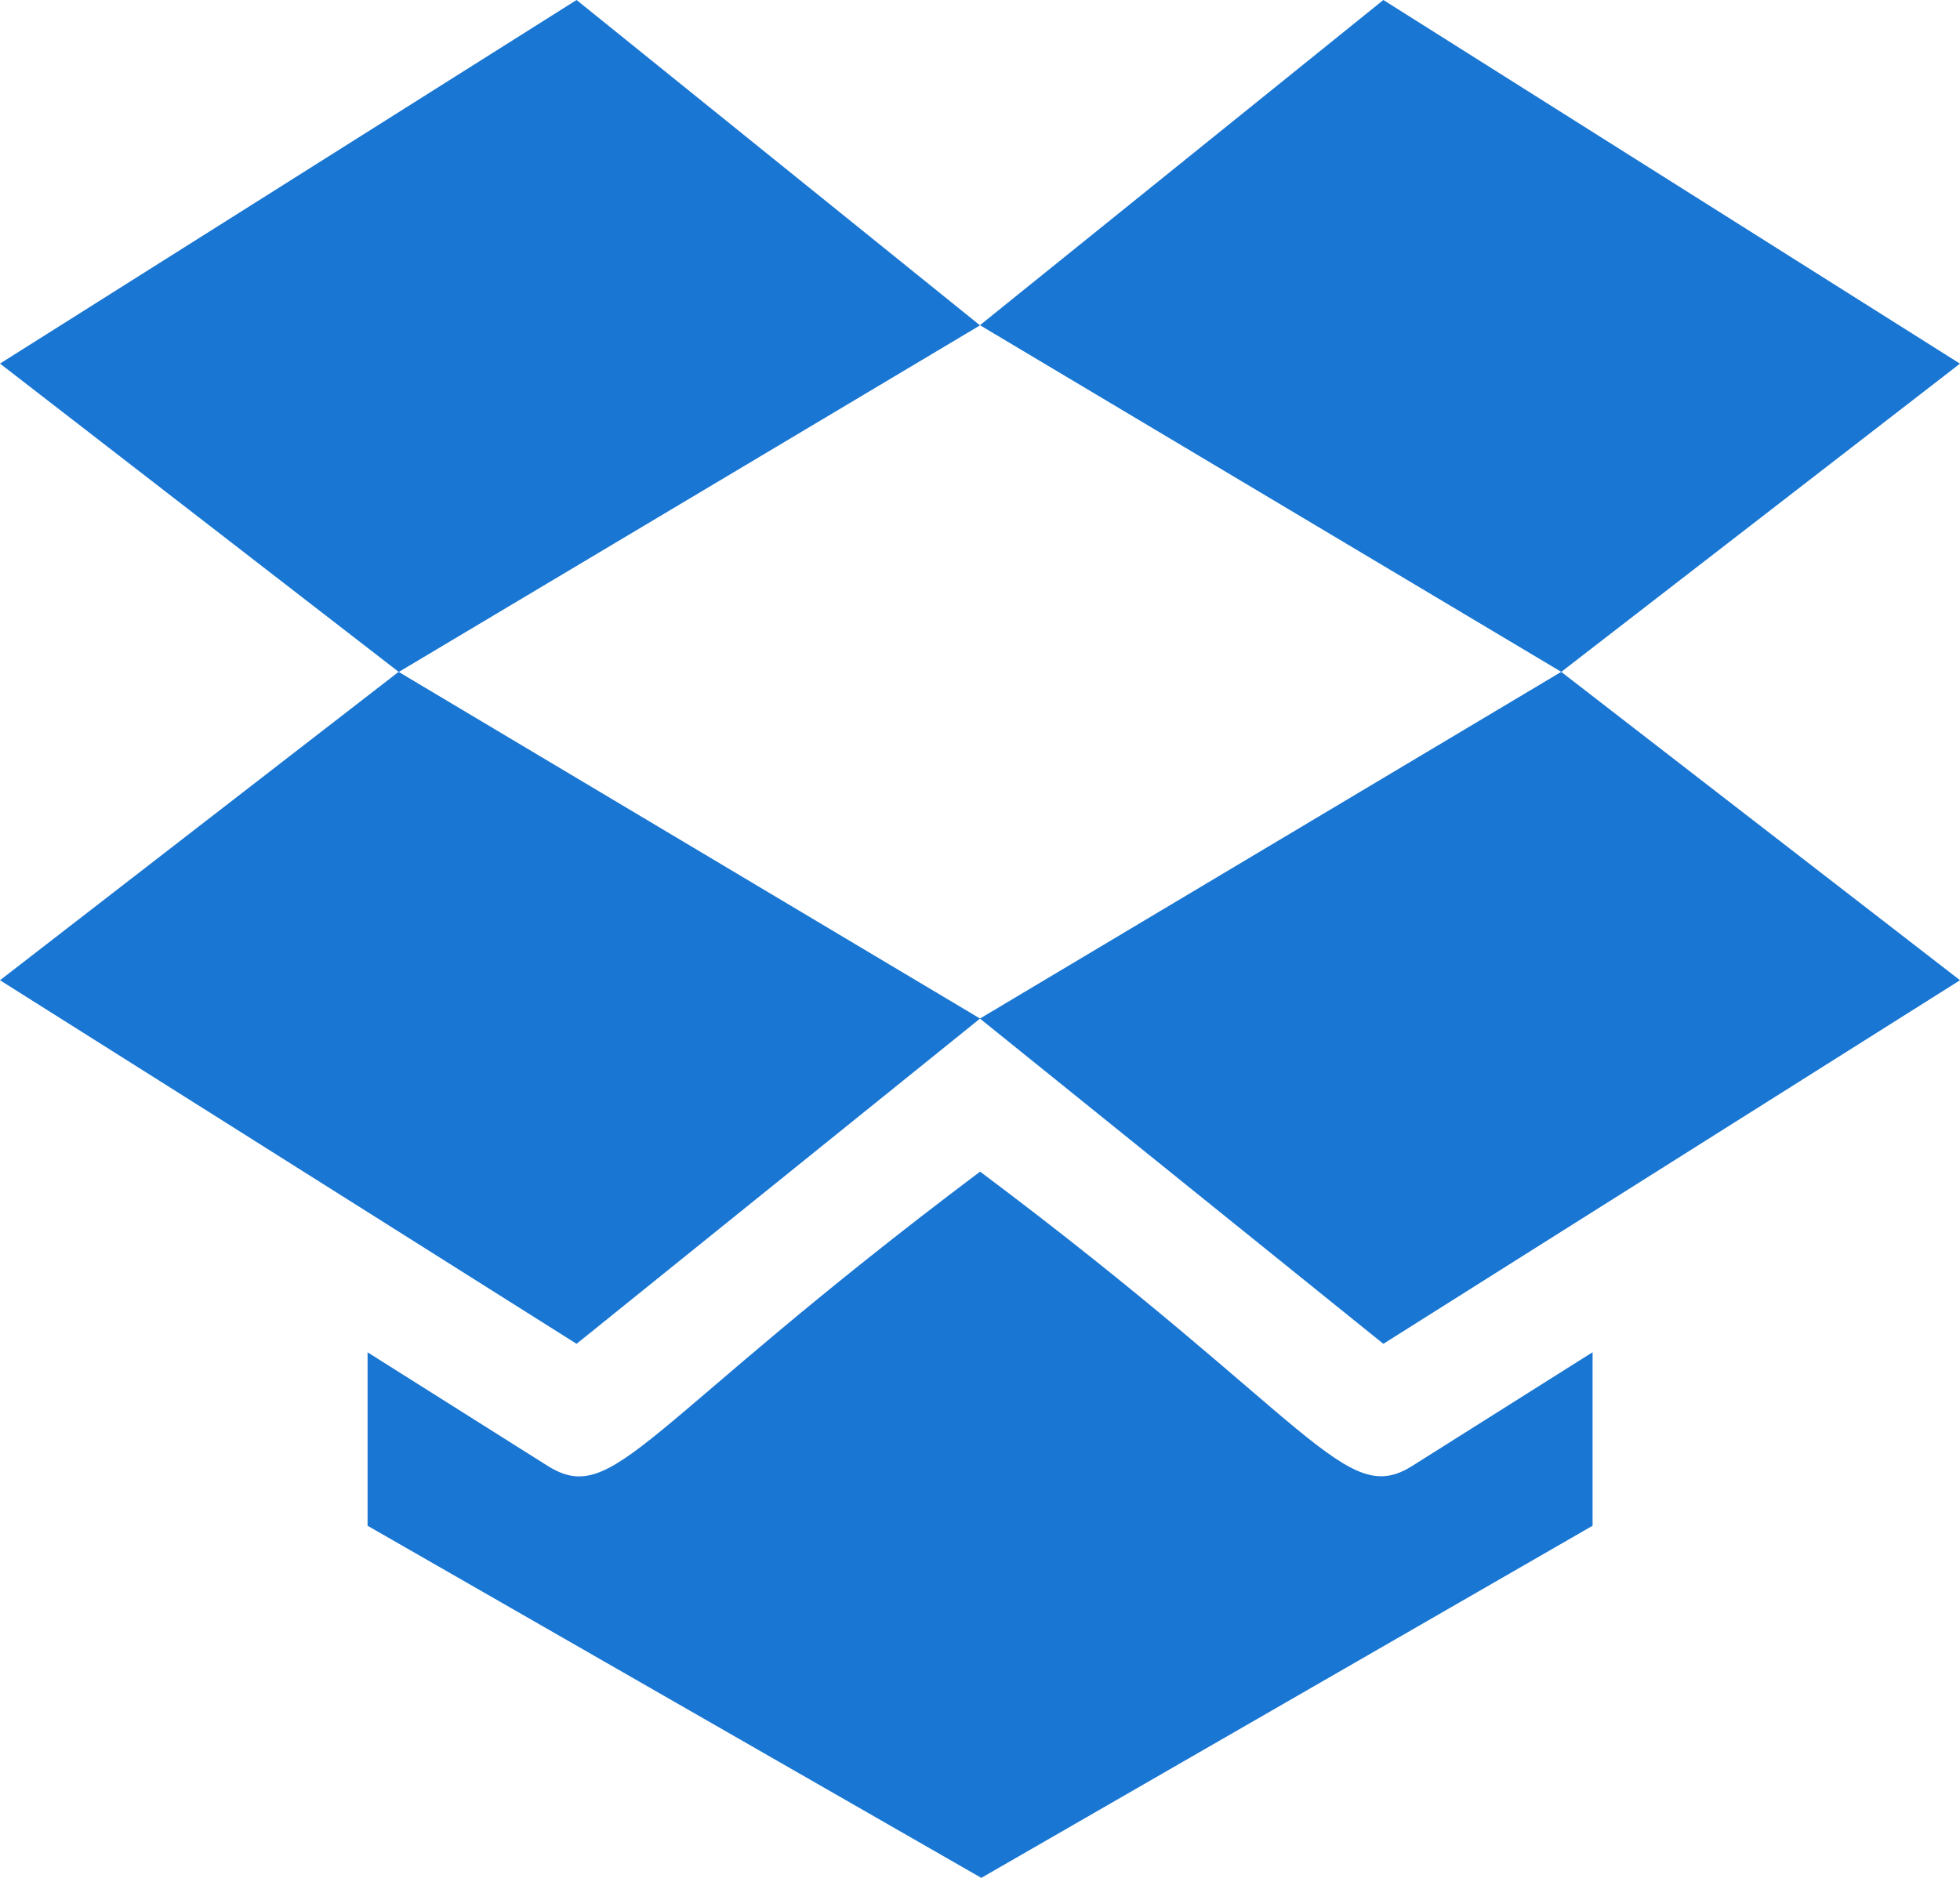
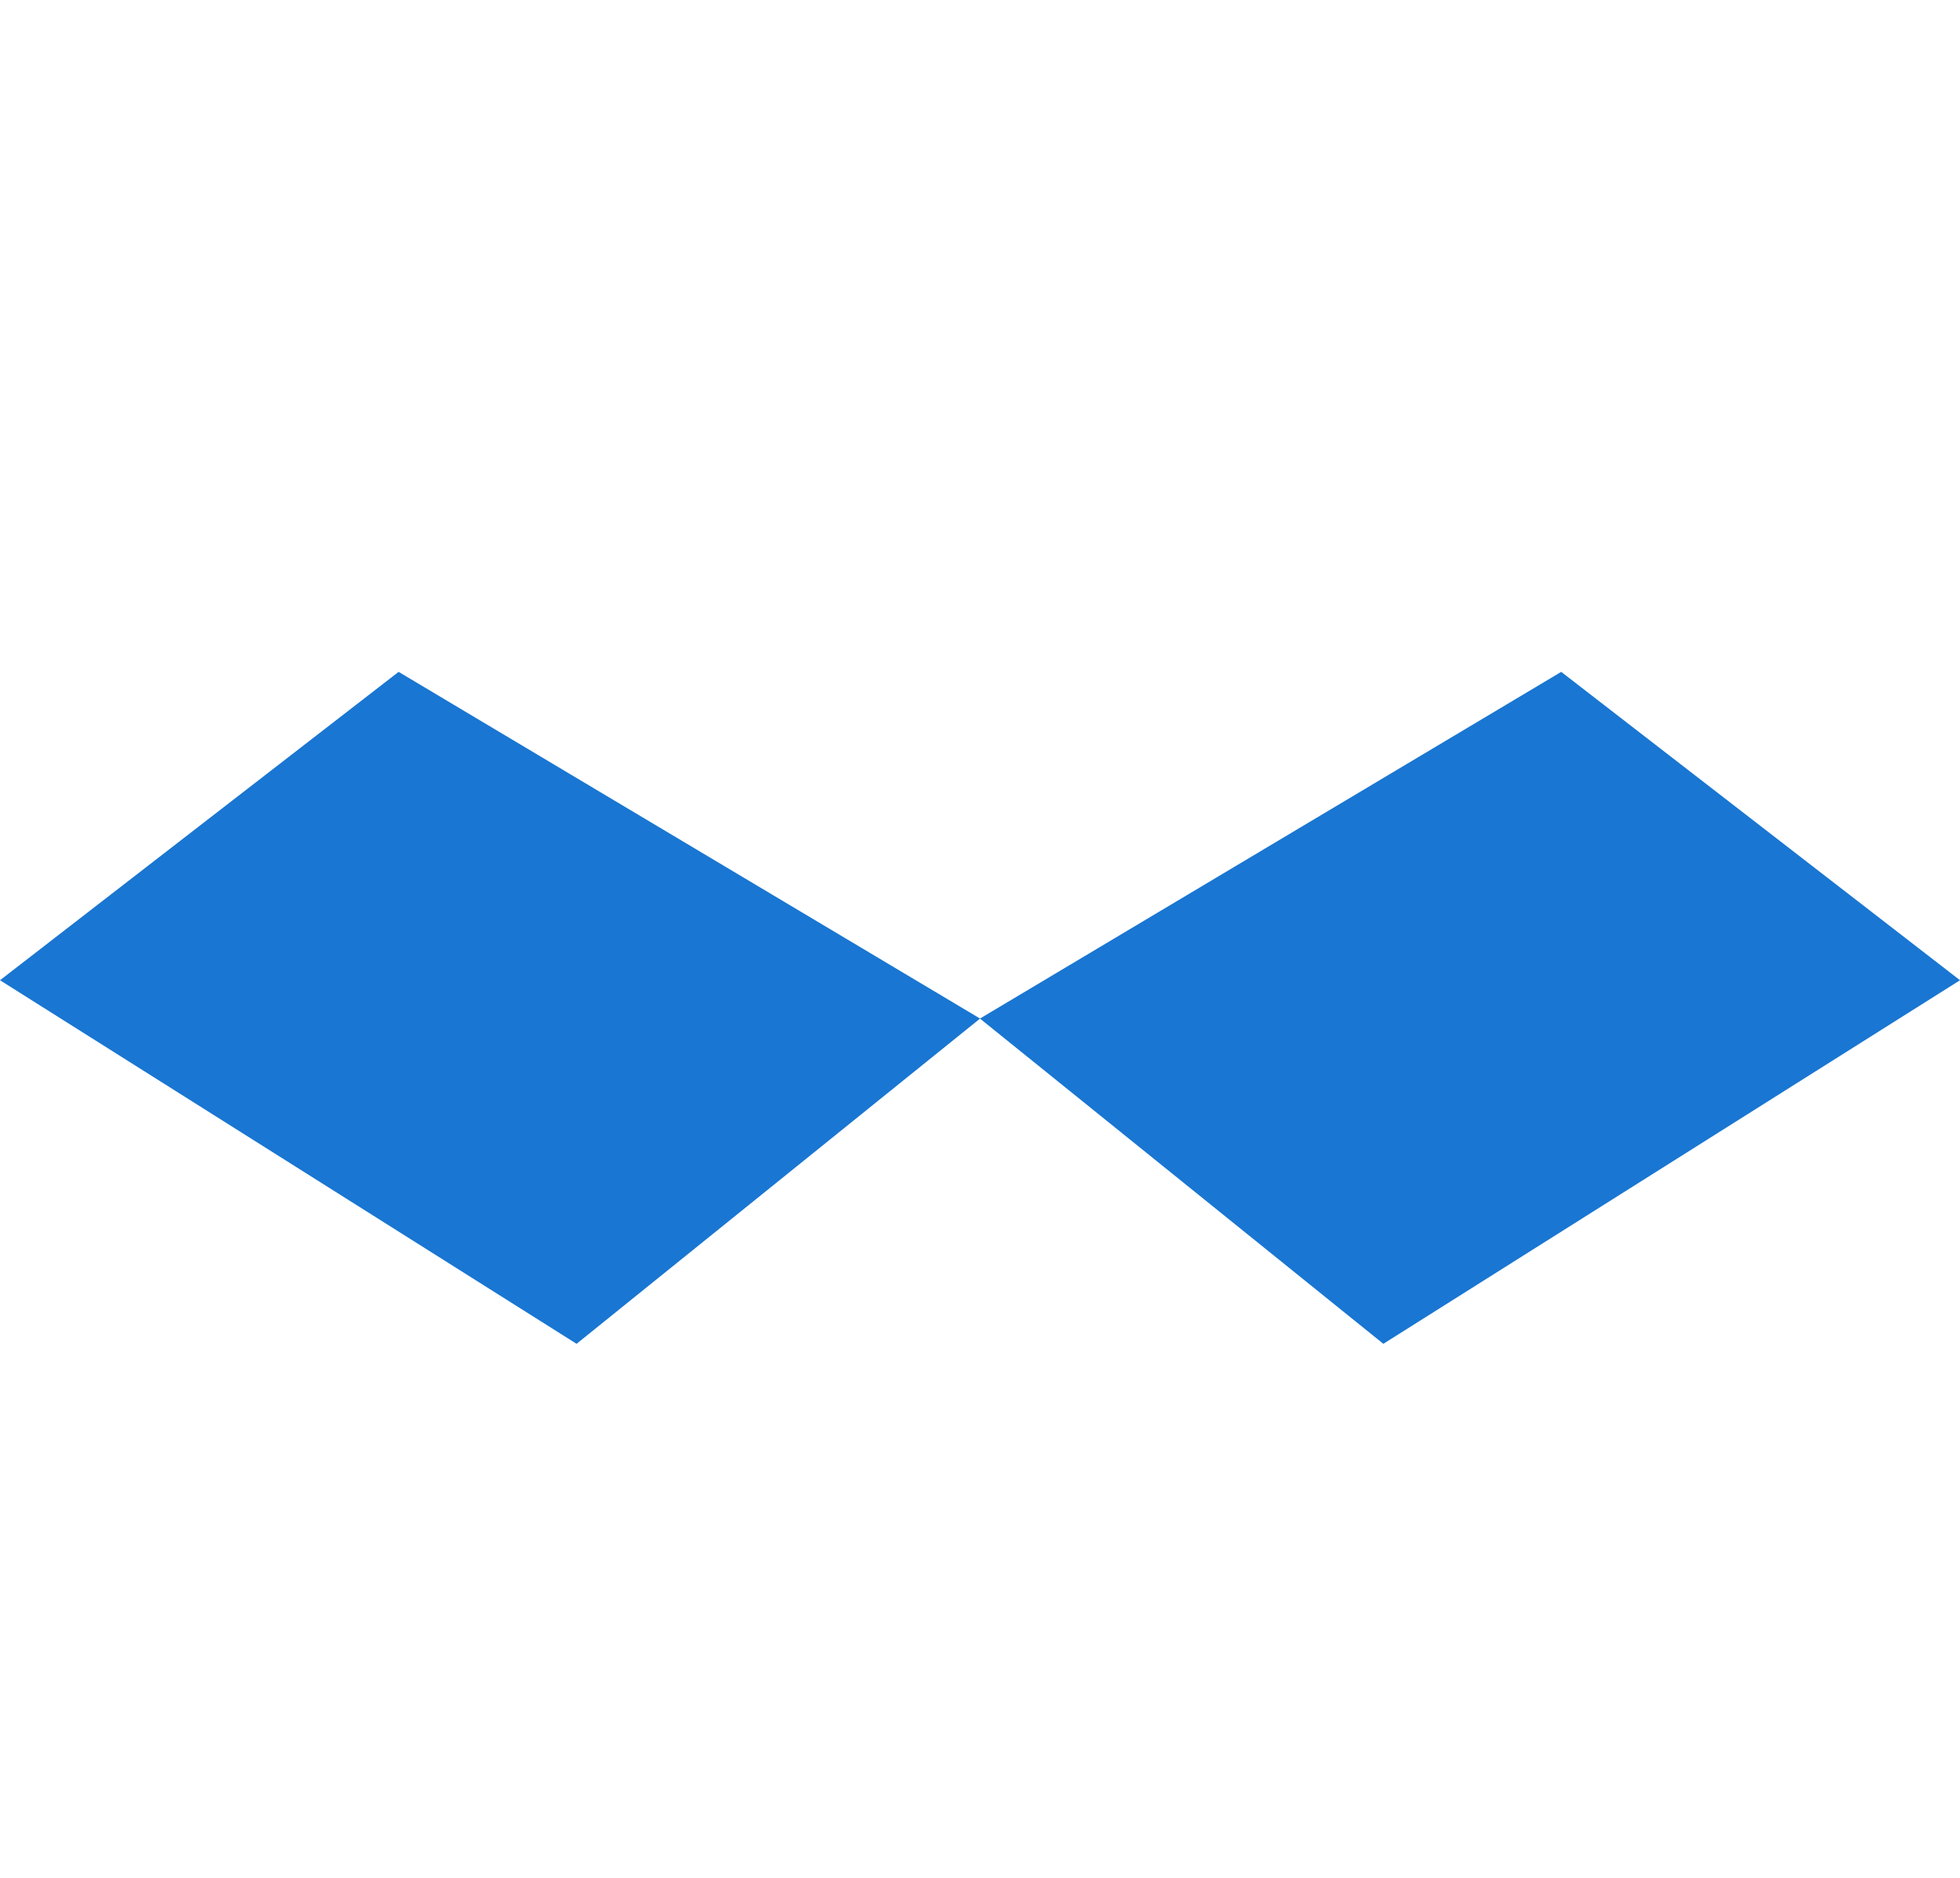
<svg xmlns="http://www.w3.org/2000/svg" width="91.999" height="88.166" viewBox="0 0 91.999 88.166">
  <defs>
    <style>
            .cls-1{fill:#1976d2}
        </style>
  </defs>
  <g id="dropbox_1_" transform="translate(0 -.5)">
-     <path id="Path_25915" d="M12 15.768l27.288 16.276L58 17.574 30.936.5z" class="cls-1" transform="translate(33.997)" />
-     <path id="Path_25916" d="M46 15.776L27.063.5 0 17.57l18.718 14.478z" class="cls-1" />
+     <path id="Path_25916" d="M46 15.776l18.718 14.478z" class="cls-1" />
    <path id="Path_25917" d="M46 25.009l18.932 15.268L92 23.207 73.281 8.729 46 25.005 18.71 8.729 0 23.207l27.063 17.07z" class="cls-1" transform="translate(0 23.315)" />
-     <path id="Path_25918" d="M62 31.472v-8.146l-8.449 5.328c-3.174 2.02-4.619-2.055-20.3-13.808C17.3 26.842 16.1 30.644 12.942 28.655L4.5 23.33v8.142l28.808 16.533z" class="cls-1" transform="translate(12.753 40.661)" />
  </g>
</svg>